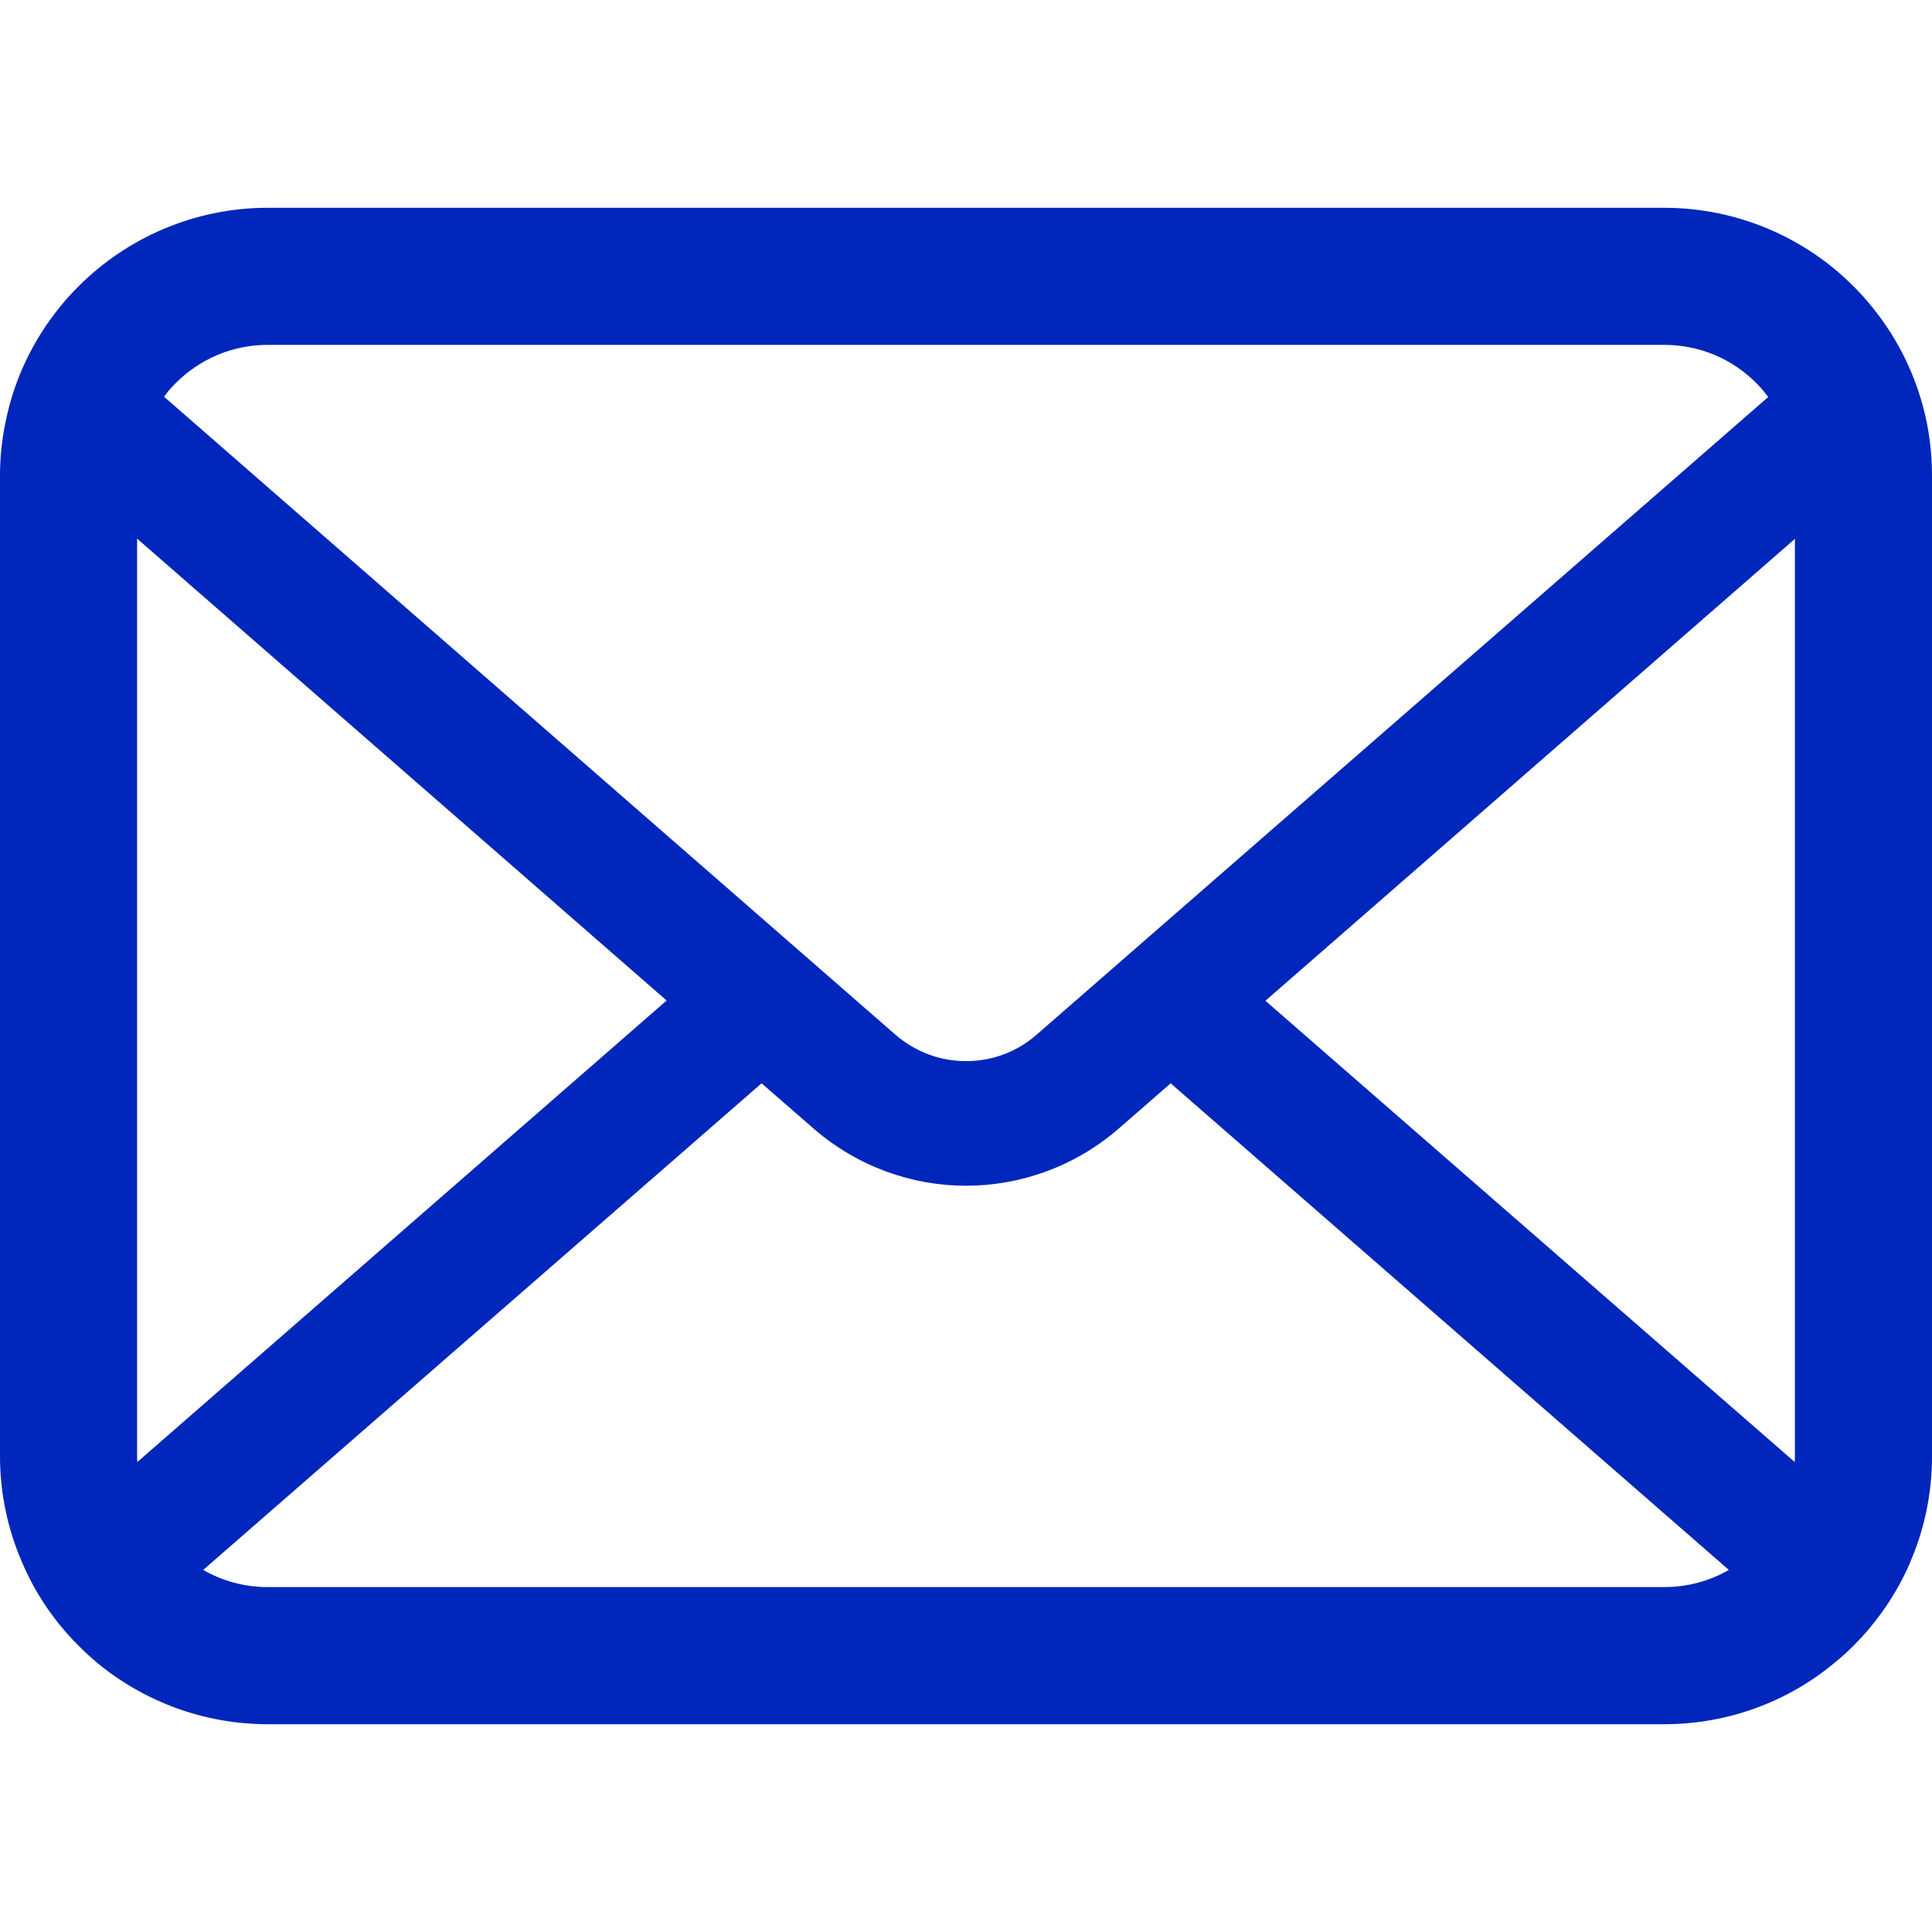
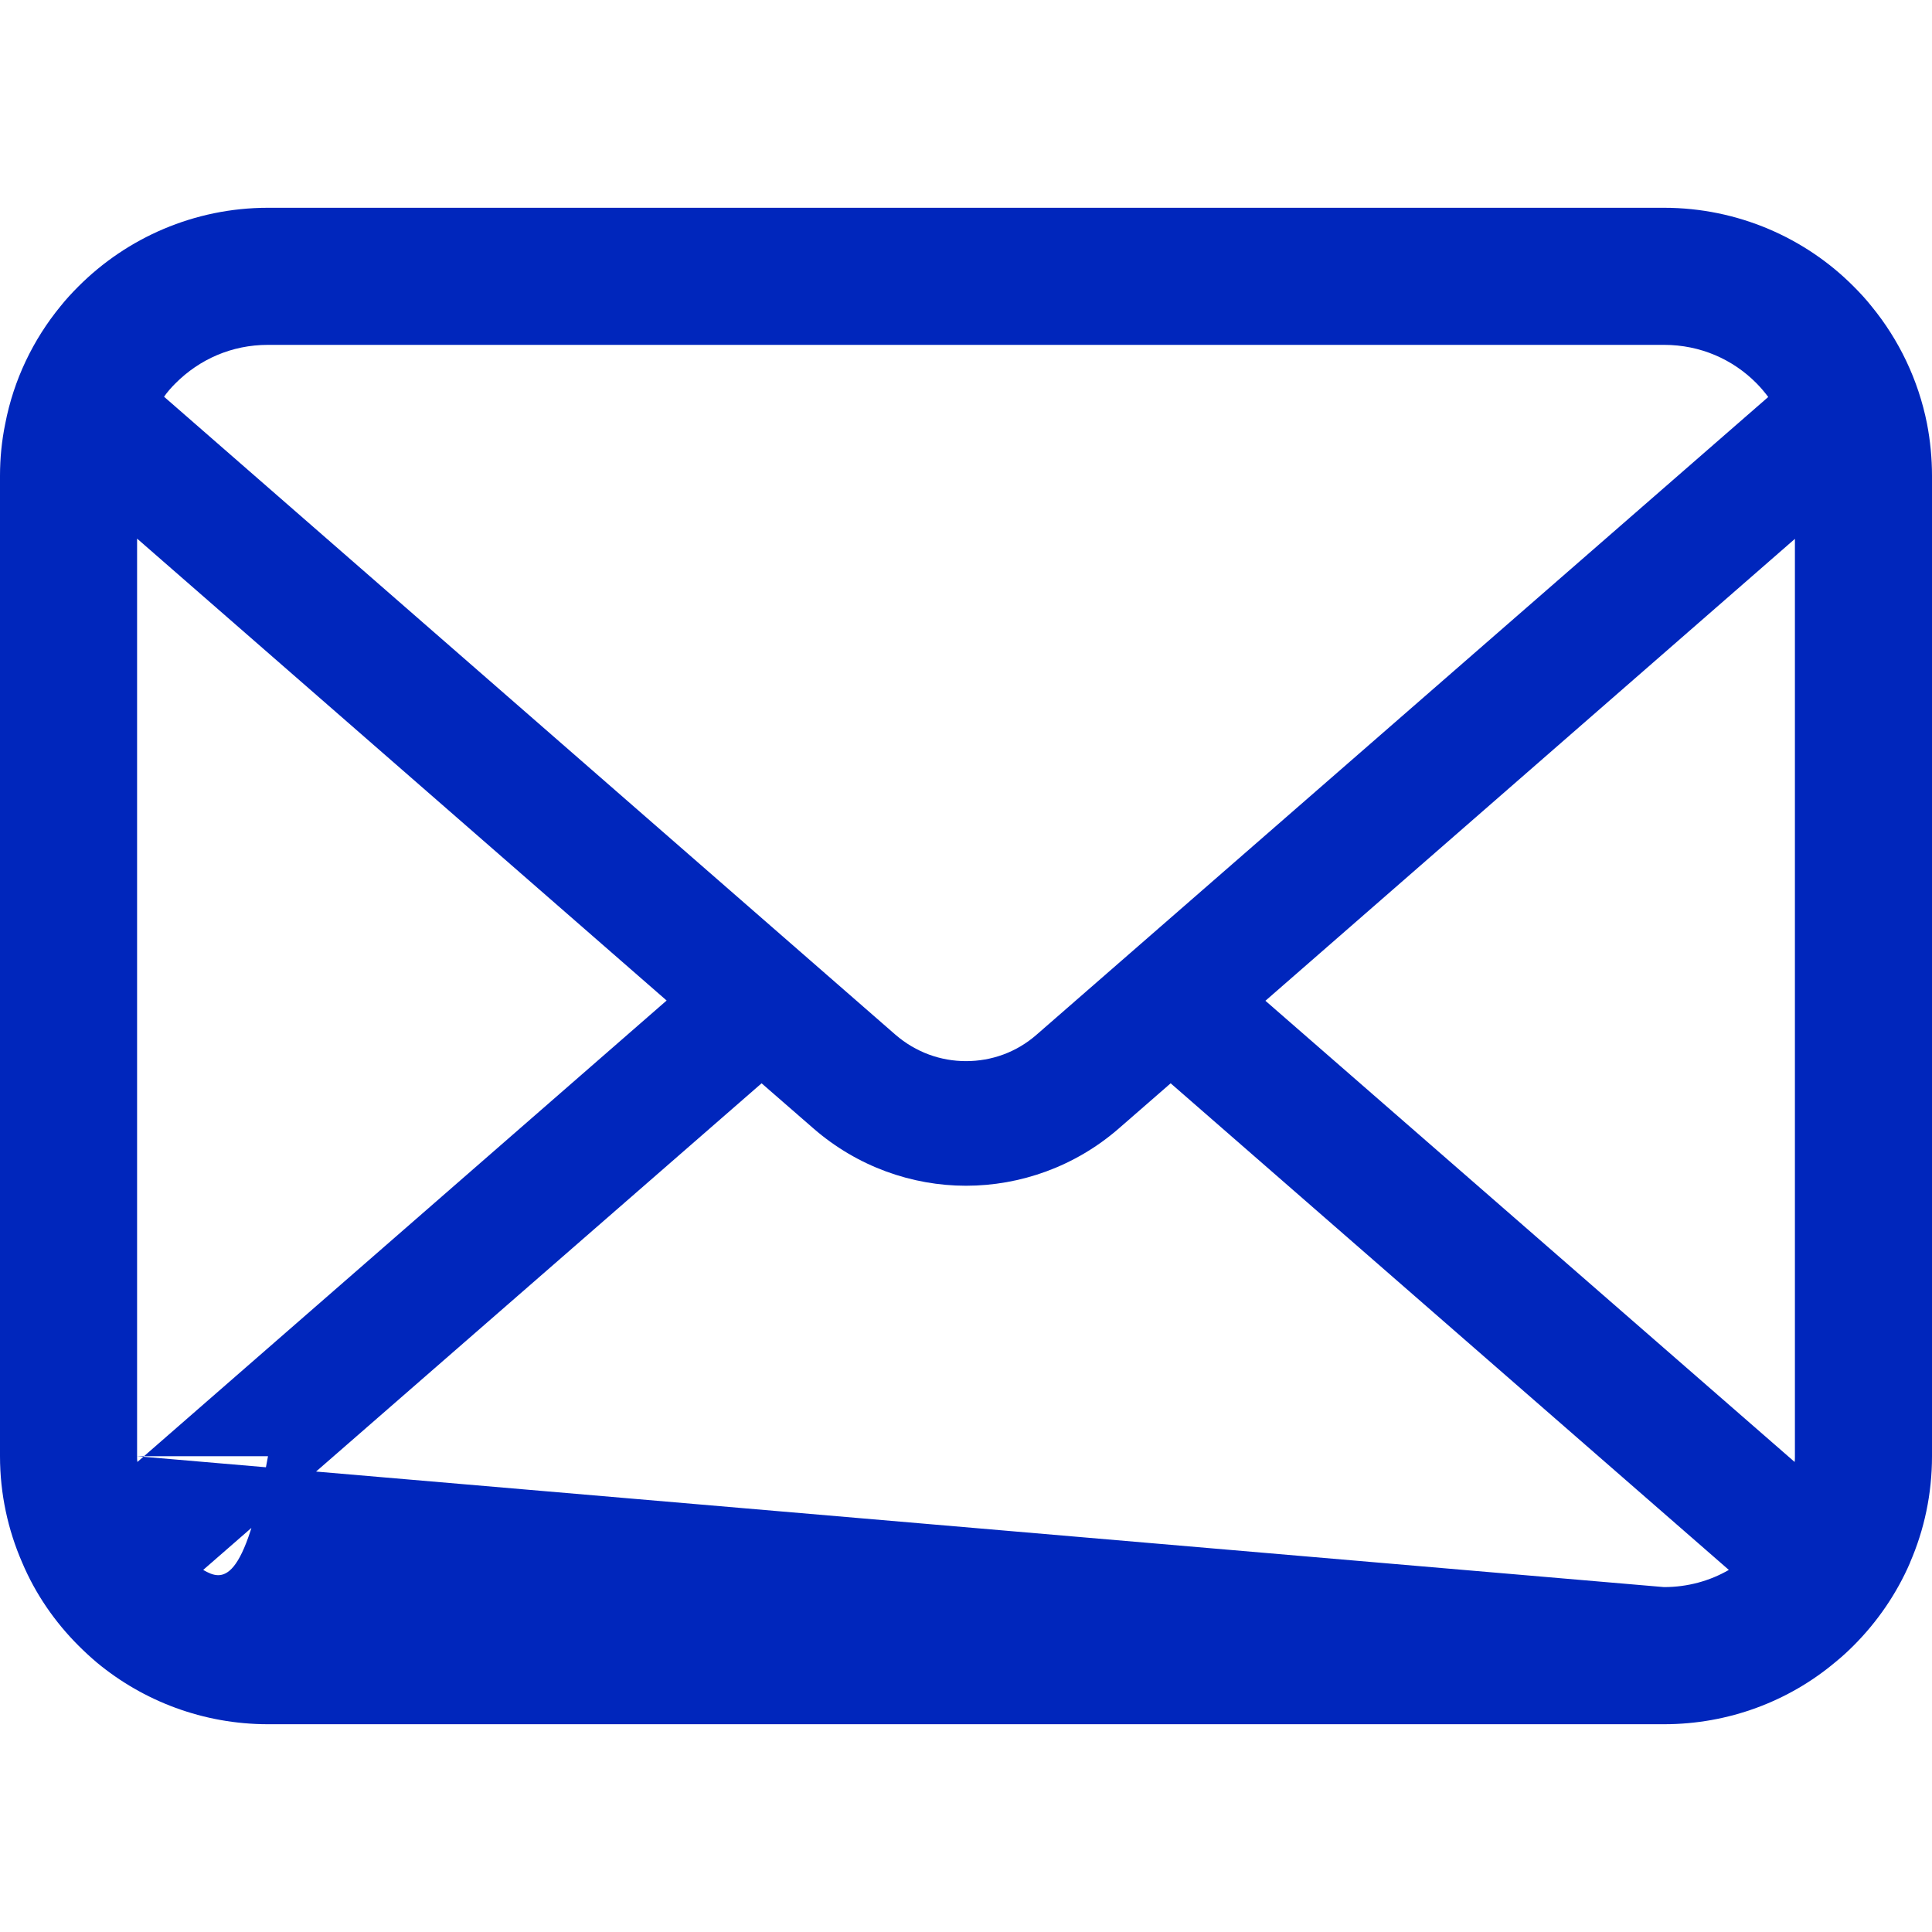
<svg xmlns="http://www.w3.org/2000/svg" width="46" height="46" viewBox="0 0 46 46" fill="none">
-   <path d="M45.881 10.087C45.674 9.043 45.211 8.087 44.564 7.297C44.428 7.125 44.285 6.971 44.131 6.817C42.985 5.665 41.376 4.947 39.619 4.947H6.381C4.624 4.947 3.021 5.665 1.87 6.817C1.716 6.971 1.573 7.125 1.436 7.297C0.789 8.087 0.326 9.043 0.125 10.087C0.042 10.49 0 10.907 0 11.328V34.672C0 35.568 0.19 36.429 0.529 37.206C0.843 37.949 1.306 38.62 1.87 39.183C2.013 39.326 2.154 39.456 2.309 39.587C3.413 40.501 4.838 41.053 6.381 41.053H39.619C41.163 41.053 42.594 40.501 43.691 39.581C43.846 39.456 43.988 39.326 44.131 39.183C44.694 38.62 45.157 37.949 45.478 37.206V37.201C45.816 36.423 46 35.568 46 34.673V11.328C46 10.907 45.959 10.49 45.881 10.087ZM4.179 9.126C4.749 8.556 5.514 8.211 6.381 8.211H39.619C40.486 8.211 41.258 8.556 41.822 9.126C41.922 9.227 42.017 9.34 42.101 9.452L24.68 24.636C24.199 25.057 23.606 25.265 23 25.265C22.4 25.265 21.807 25.057 21.32 24.636L3.906 9.446C3.983 9.334 4.078 9.227 4.179 9.126ZM3.264 34.672V12.824L15.872 23.822L3.271 34.809C3.264 34.767 3.264 34.72 3.264 34.672ZM39.619 37.788H6.381C5.816 37.788 5.288 37.64 4.838 37.379L18.133 25.793L19.374 26.873C20.413 27.775 21.712 28.232 23 28.232C24.294 28.232 25.594 27.775 26.633 26.873L27.873 25.793L41.163 37.379C40.712 37.64 40.184 37.788 39.619 37.788ZM42.736 34.672C42.736 34.72 42.736 34.767 42.73 34.809L30.129 23.828L42.736 12.83V34.672Z" fill="#0026BC" />
+   <path d="M45.881 10.087C45.674 9.043 45.211 8.087 44.564 7.297C44.428 7.125 44.285 6.971 44.131 6.817C42.985 5.665 41.376 4.947 39.619 4.947H6.381C4.624 4.947 3.021 5.665 1.87 6.817C1.716 6.971 1.573 7.125 1.436 7.297C0.789 8.087 0.326 9.043 0.125 10.087C0.042 10.49 0 10.907 0 11.328V34.672C0 35.568 0.19 36.429 0.529 37.206C0.843 37.949 1.306 38.62 1.87 39.183C2.013 39.326 2.154 39.456 2.309 39.587C3.413 40.501 4.838 41.053 6.381 41.053H39.619C41.163 41.053 42.594 40.501 43.691 39.581C43.846 39.456 43.988 39.326 44.131 39.183C44.694 38.62 45.157 37.949 45.478 37.206V37.201C45.816 36.423 46 35.568 46 34.673V11.328C46 10.907 45.959 10.49 45.881 10.087ZM4.179 9.126C4.749 8.556 5.514 8.211 6.381 8.211H39.619C40.486 8.211 41.258 8.556 41.822 9.126C41.922 9.227 42.017 9.34 42.101 9.452L24.68 24.636C24.199 25.057 23.606 25.265 23 25.265C22.4 25.265 21.807 25.057 21.32 24.636L3.906 9.446C3.983 9.334 4.078 9.227 4.179 9.126ZM3.264 34.672V12.824L15.872 23.822L3.271 34.809C3.264 34.767 3.264 34.72 3.264 34.672ZH6.381C5.816 37.788 5.288 37.64 4.838 37.379L18.133 25.793L19.374 26.873C20.413 27.775 21.712 28.232 23 28.232C24.294 28.232 25.594 27.775 26.633 26.873L27.873 25.793L41.163 37.379C40.712 37.64 40.184 37.788 39.619 37.788ZM42.736 34.672C42.736 34.72 42.736 34.767 42.73 34.809L30.129 23.828L42.736 12.83V34.672Z" fill="#0026BC" />
</svg>